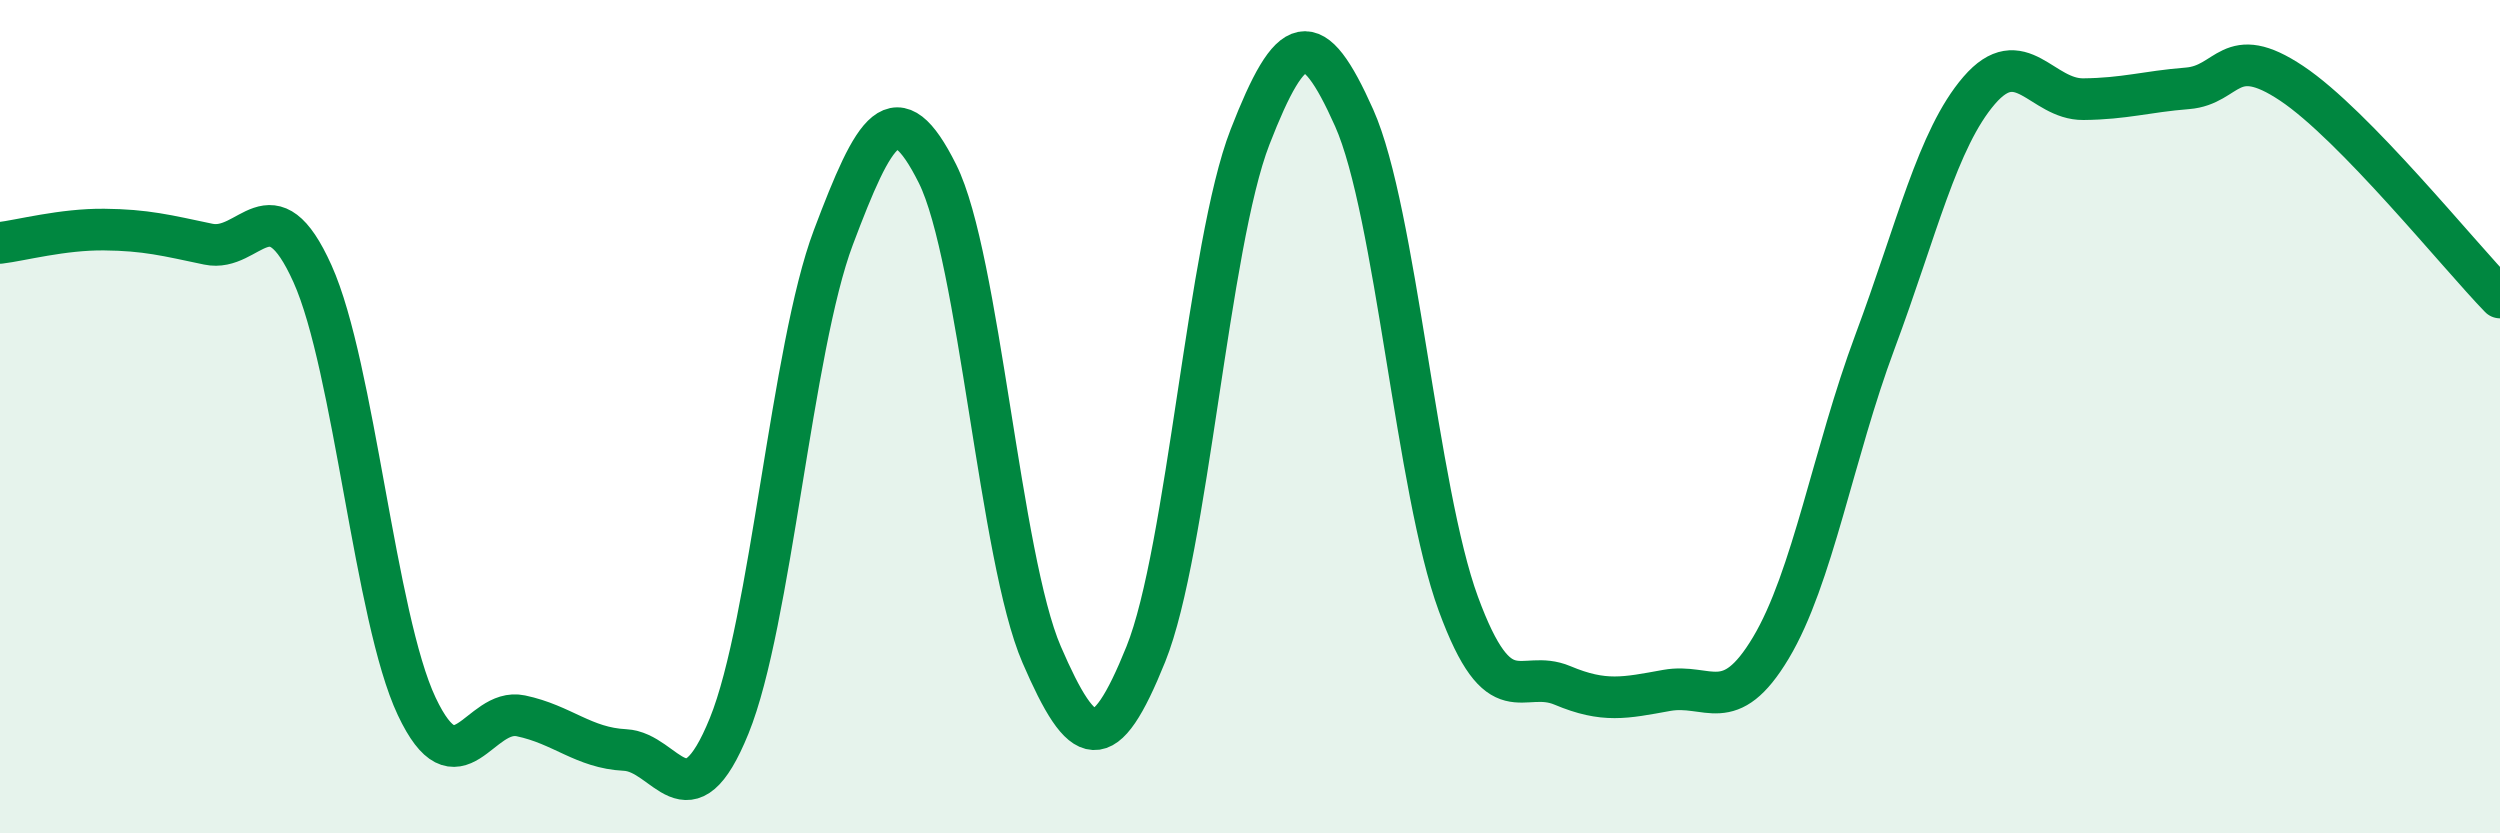
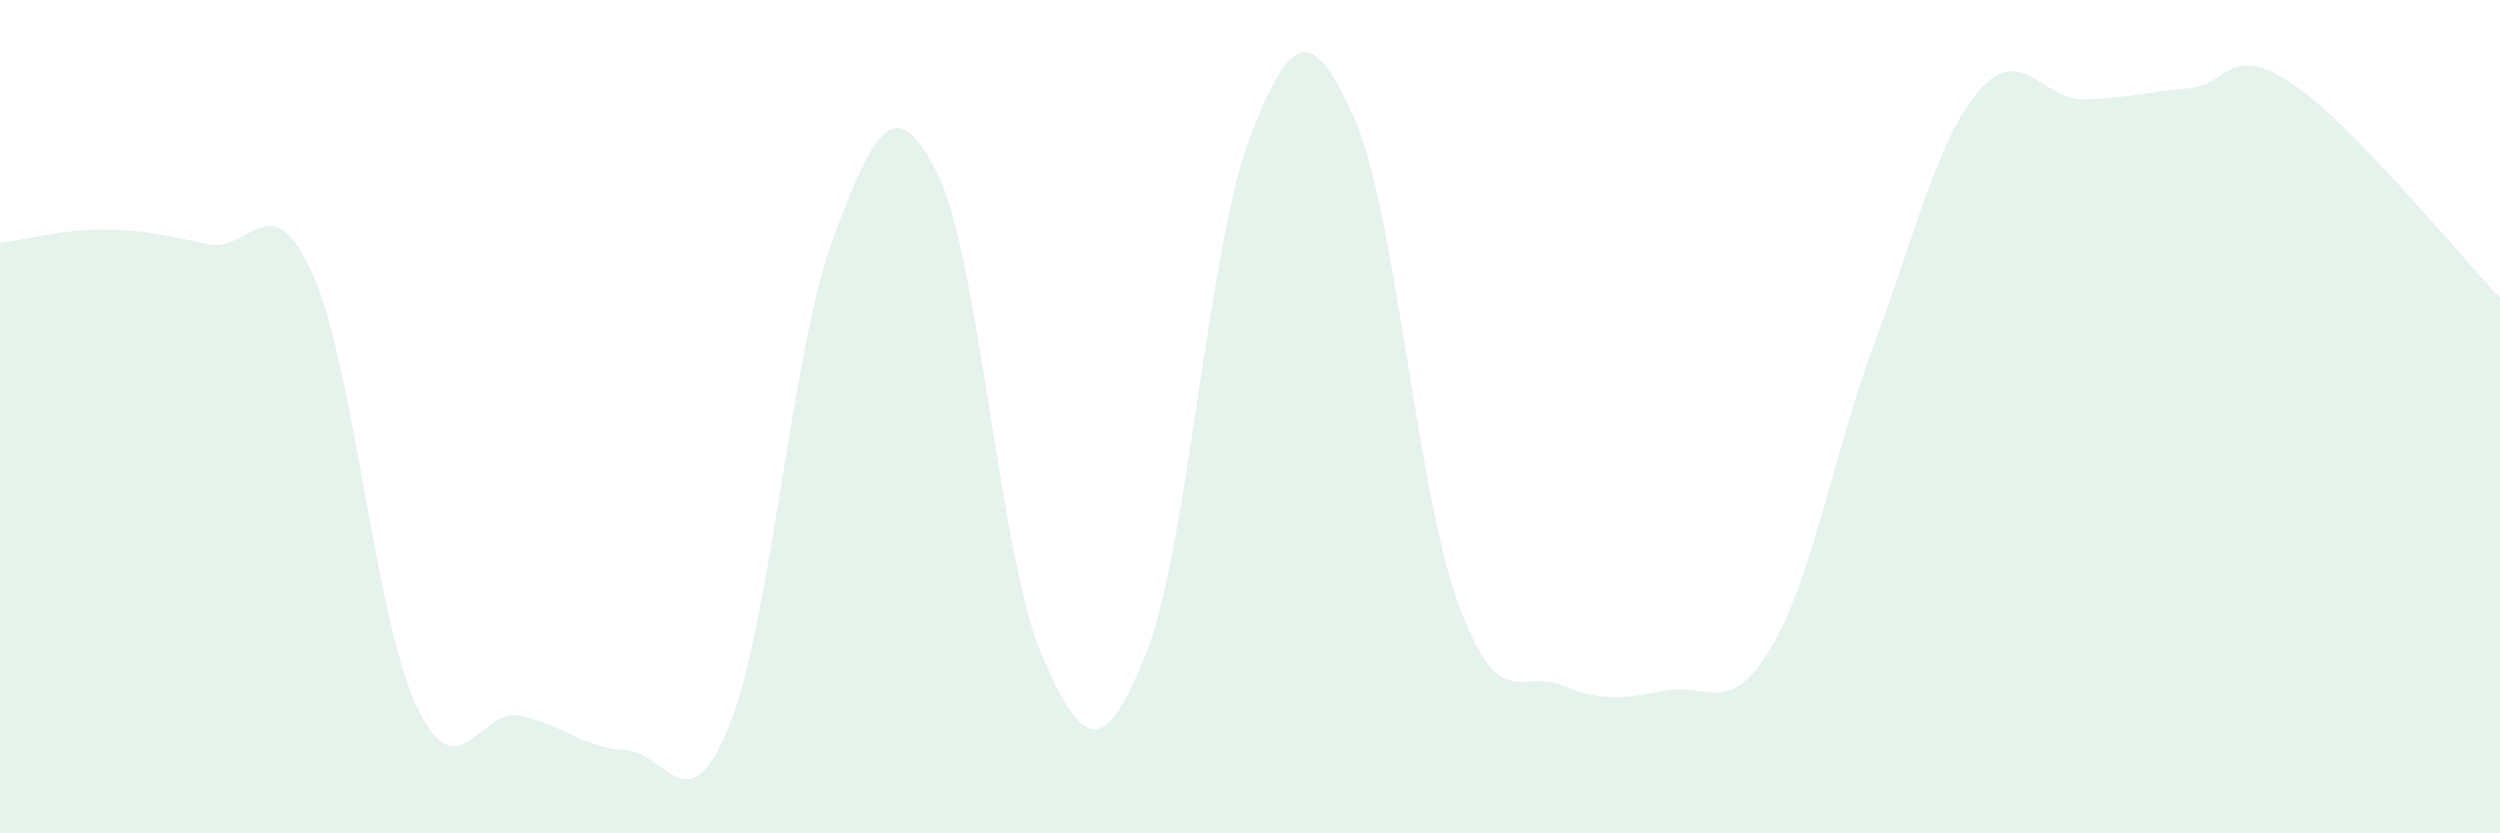
<svg xmlns="http://www.w3.org/2000/svg" width="60" height="20" viewBox="0 0 60 20">
  <path d="M 0,5.83 C 0.5,5.77 1.5,5.5 2.5,5.51 C 3.5,5.52 4,5.65 5,5.86 C 6,6.07 6.5,4.35 7.5,6.57 C 8.5,8.79 9,14.83 10,16.95 C 11,19.07 11.5,16.97 12.5,17.18 C 13.5,17.39 14,17.95 15,18 C 16,18.05 16.5,19.88 17.5,17.42 C 18.5,14.96 19,8.35 20,5.7 C 21,3.05 21.5,2.17 22.5,4.17 C 23.5,6.17 24,13.4 25,15.71 C 26,18.02 26.5,18.18 27.5,15.7 C 28.5,13.22 29,5.86 30,3.29 C 31,0.72 31.5,0.59 32.5,2.83 C 33.5,5.07 34,11.77 35,14.49 C 36,17.21 36.5,16.03 37.5,16.45 C 38.5,16.87 39,16.75 40,16.57 C 41,16.39 41.5,17.22 42.5,15.55 C 43.5,13.88 44,10.88 45,8.2 C 46,5.52 46.5,3.33 47.5,2.17 C 48.5,1.01 49,2.39 50,2.38 C 51,2.37 51.5,2.2 52.5,2.12 C 53.5,2.04 53.5,1 55,2 C 56.5,3 59,6.11 60,7.14L60 20L0 20Z" fill="#008740" opacity="0.1" stroke-linecap="round" stroke-linejoin="round" />
-   <path d="M 0,5.83 C 0.5,5.77 1.5,5.5 2.5,5.51 C 3.5,5.52 4,5.65 5,5.86 C 6,6.07 6.5,4.35 7.5,6.57 C 8.5,8.79 9,14.83 10,16.95 C 11,19.07 11.5,16.97 12.5,17.18 C 13.5,17.39 14,17.95 15,18 C 16,18.05 16.5,19.88 17.5,17.42 C 18.5,14.96 19,8.35 20,5.7 C 21,3.05 21.5,2.17 22.5,4.17 C 23.5,6.17 24,13.4 25,15.71 C 26,18.02 26.5,18.18 27.5,15.7 C 28.5,13.22 29,5.86 30,3.29 C 31,0.72 31.5,0.59 32.5,2.83 C 33.5,5.07 34,11.77 35,14.49 C 36,17.21 36.5,16.03 37.5,16.45 C 38.5,16.87 39,16.75 40,16.57 C 41,16.39 41.5,17.22 42.5,15.55 C 43.5,13.88 44,10.88 45,8.2 C 46,5.52 46.5,3.33 47.5,2.17 C 48.5,1.01 49,2.39 50,2.38 C 51,2.37 51.5,2.2 52.5,2.12 C 53.5,2.04 53.5,1 55,2 C 56.5,3 59,6.11 60,7.14" stroke="#008740" stroke-width="1" fill="none" stroke-linecap="round" stroke-linejoin="round" />
</svg>